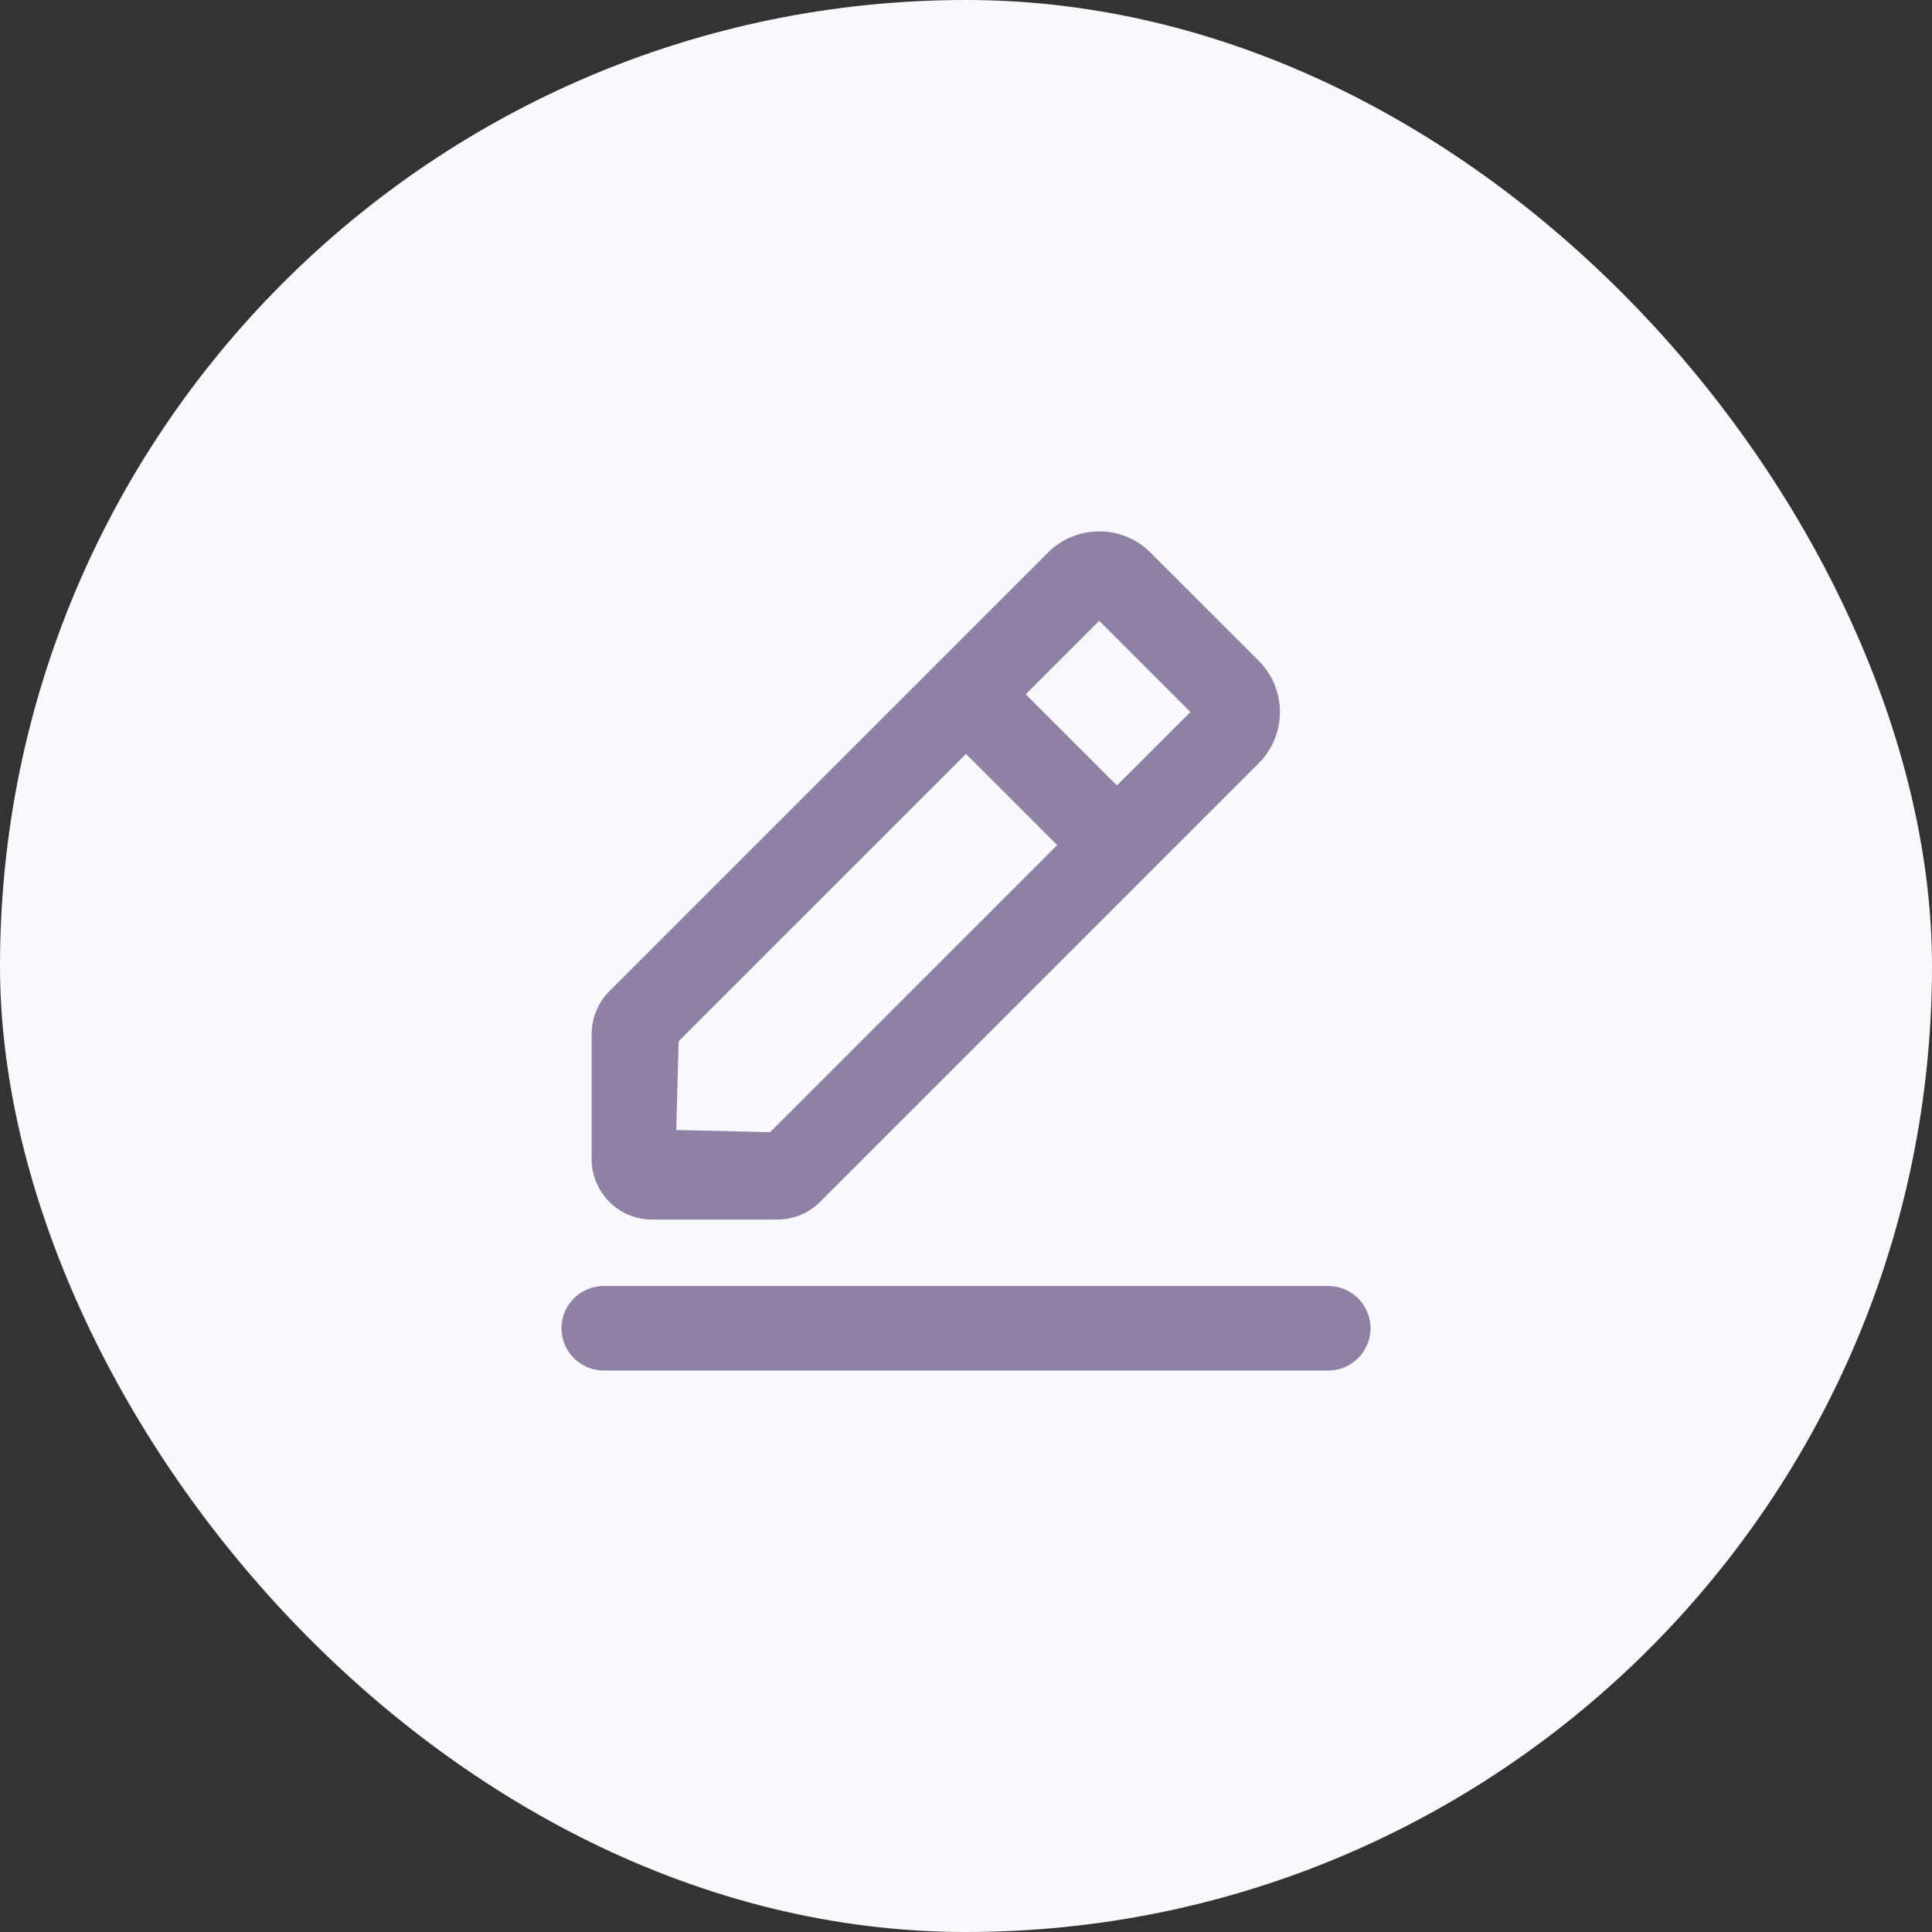
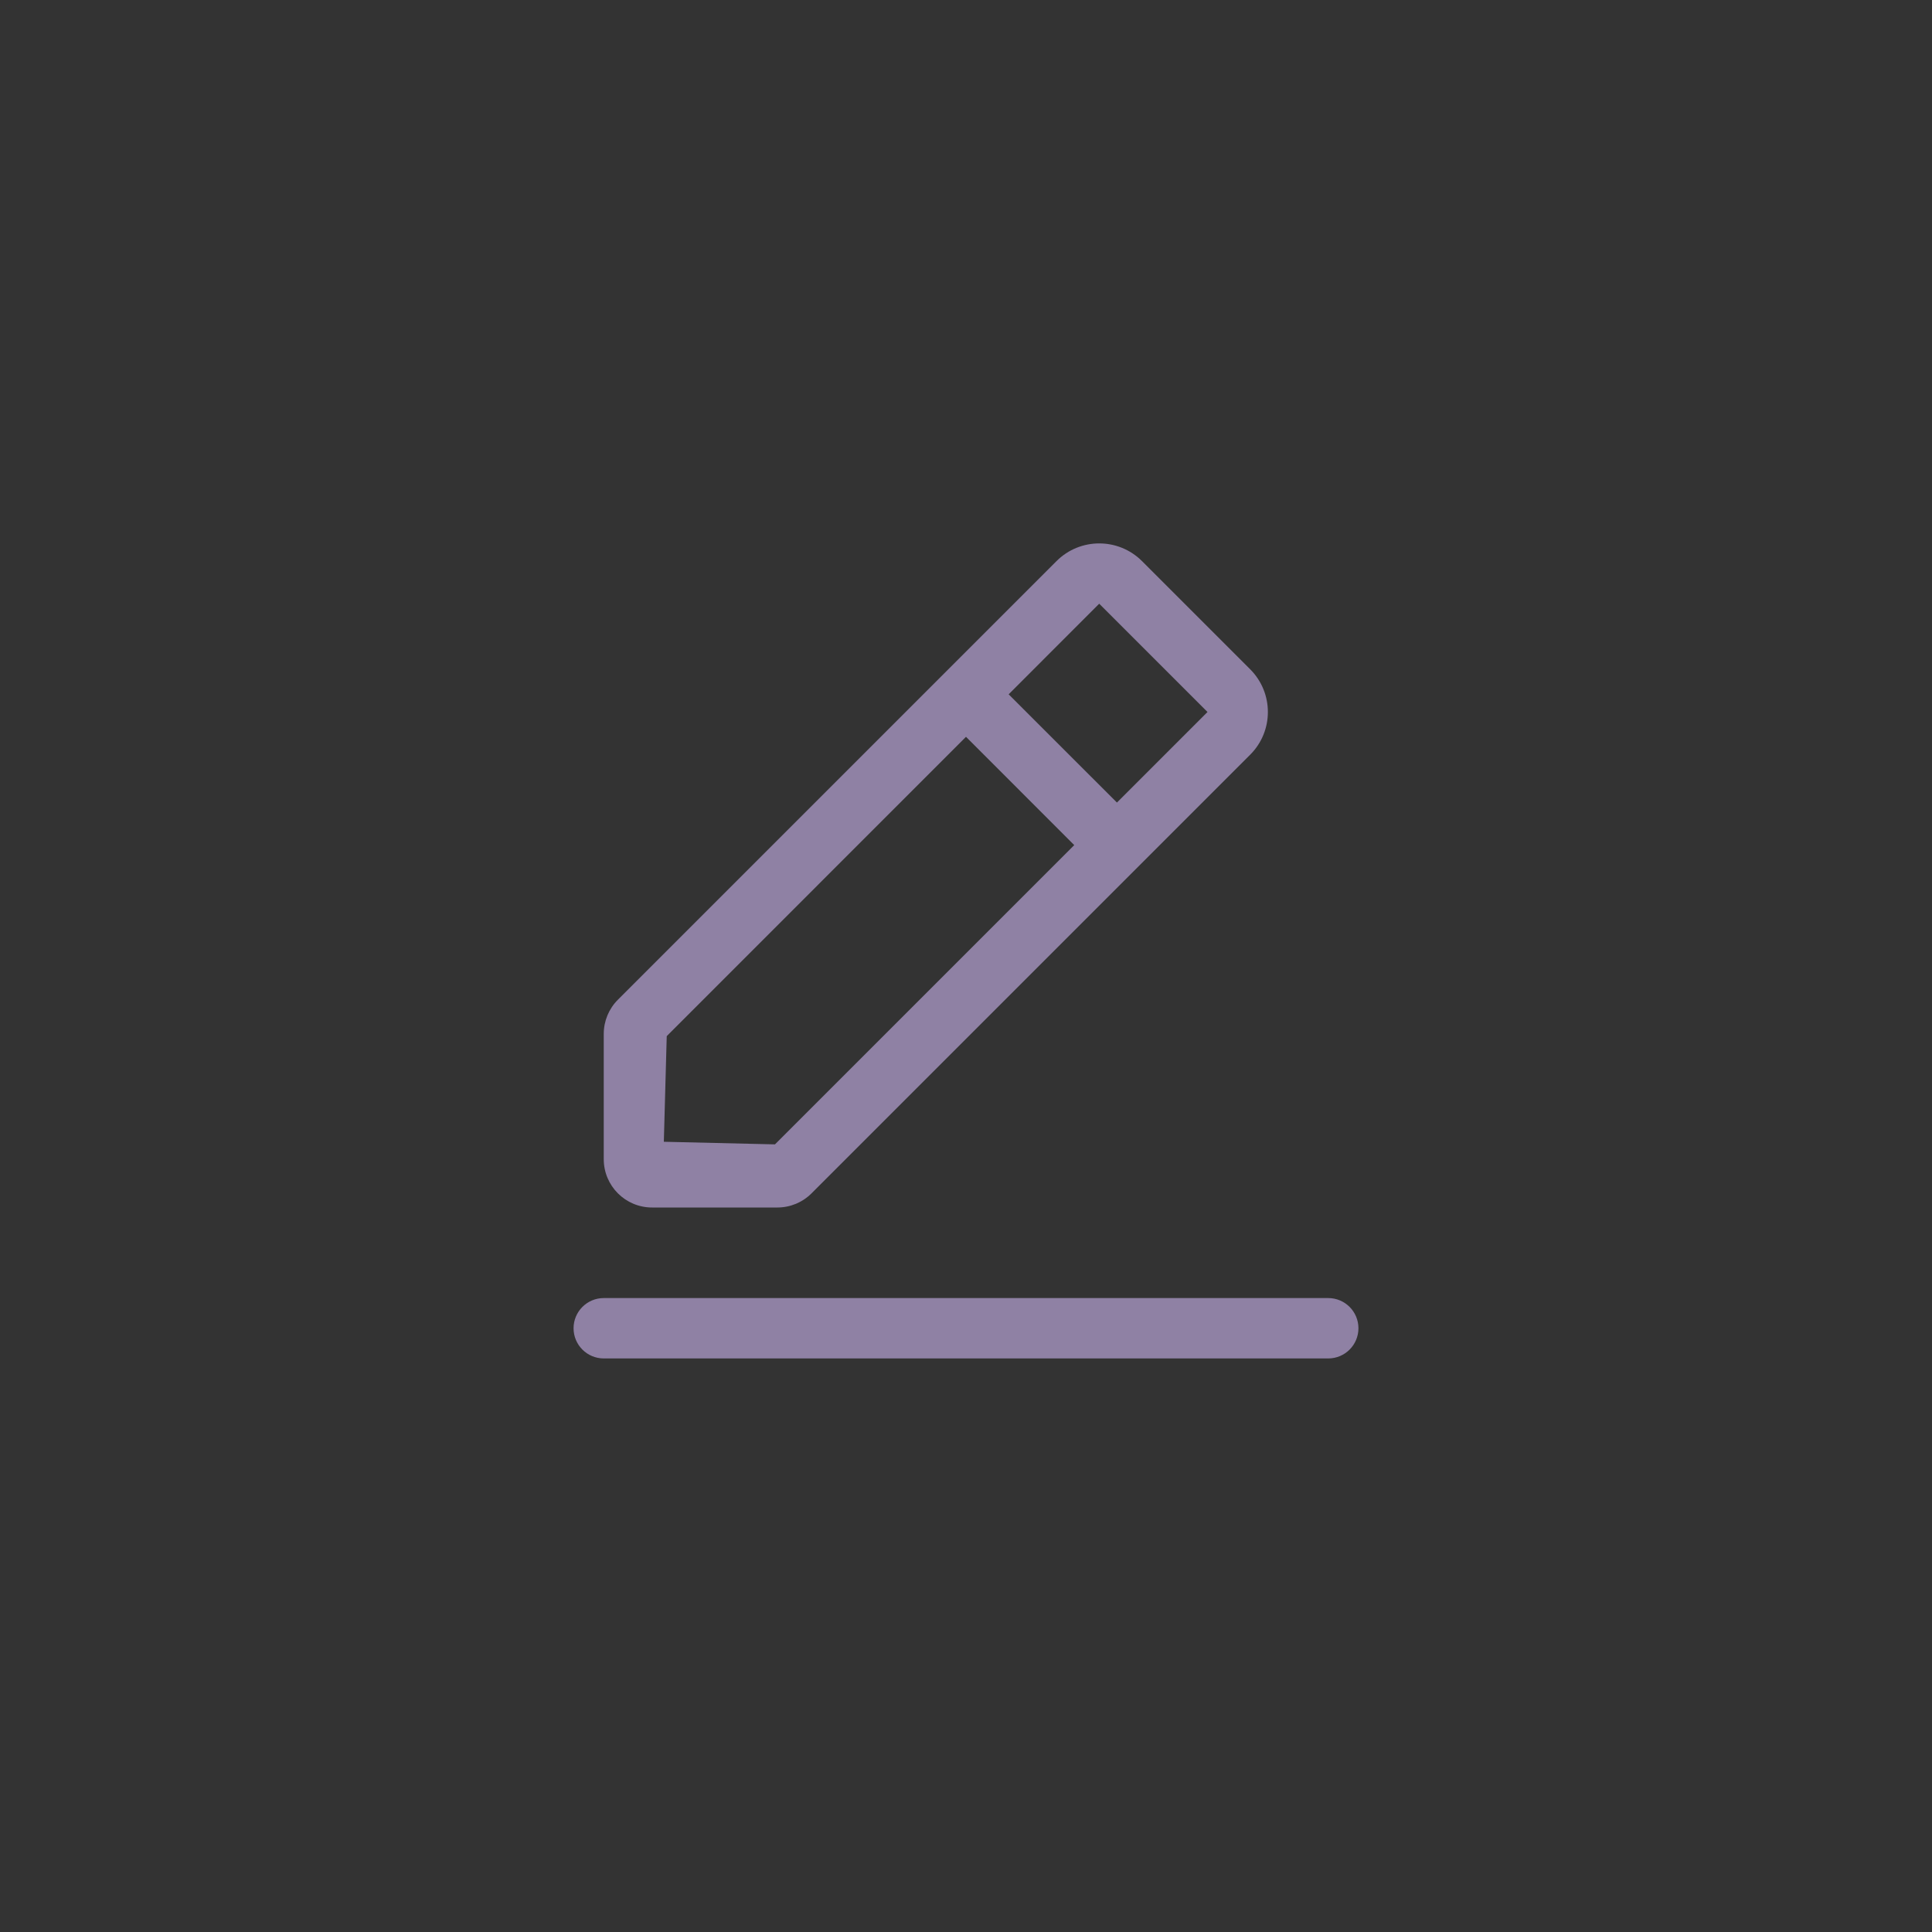
<svg xmlns="http://www.w3.org/2000/svg" width="40" height="40" viewBox="0 0 40 40" fill="none">
  <rect x="0" y="0" width="40" height="40" fill="#333333" stroke="none" />
-   <rect width="40" height="40" rx="20" fill="#F9F8FC" />
  <path fill-rule="evenodd" clip-rule="evenodd" d="M25.884 13.857C26.372 14.346 26.372 15.137 25.884 15.625L16.802 24.707C16.614 24.895 16.36 25 16.095 25H13.5C12.948 25 12.5 24.552 12.5 24V21.405C12.5 21.14 12.605 20.886 12.793 20.698L21.875 11.616C22.363 11.129 23.154 11.129 23.643 11.616L25.884 13.857ZM12.5 26.875C12.155 26.875 11.875 27.155 11.875 27.5C11.875 27.845 12.155 28.125 12.5 28.125H27.5C27.845 28.125 28.125 27.845 28.125 27.5C28.125 27.155 27.845 26.875 27.5 26.875H12.5ZM22.758 12.499L25 14.741L23.125 16.616L20.883 14.375L22.758 12.499ZM20 15.255L13.804 21.452L13.744 23.639L16.045 23.693L22.241 17.497L20 15.255Z" fill="#8F81A4" />
-   <path d="M25.884 15.625L26.061 15.802L26.061 15.802L25.884 15.625ZM25.884 13.857L26.061 13.681L26.061 13.681L25.884 13.857ZM16.802 24.707L16.625 24.53L16.802 24.707ZM12.793 20.698L12.97 20.875L12.793 20.698ZM21.875 11.616L21.698 11.439L21.698 11.44L21.875 11.616ZM23.643 11.616L23.819 11.44L23.819 11.439L23.643 11.616ZM25 14.741L25.177 14.918L25.354 14.741L25.177 14.565L25 14.741ZM22.758 12.499L22.935 12.323L22.758 12.146L22.581 12.323L22.758 12.499ZM23.125 16.616L22.948 16.793L23.125 16.97L23.302 16.793L23.125 16.616ZM20.883 14.375L20.706 14.198L20.53 14.375L20.706 14.551L20.883 14.375ZM13.804 21.452L13.627 21.275L13.556 21.345L13.554 21.445L13.804 21.452ZM20 15.255L20.177 15.079L20 14.902L19.823 15.079L20 15.255ZM13.744 23.639L13.494 23.632L13.488 23.883L13.738 23.889L13.744 23.639ZM16.045 23.693L16.039 23.943L16.146 23.945L16.222 23.87L16.045 23.693ZM22.241 17.497L22.418 17.674L22.595 17.497L22.418 17.32L22.241 17.497ZM26.061 15.802C26.646 15.216 26.646 14.267 26.061 13.681L25.707 14.034C26.097 14.425 26.097 15.058 25.707 15.448L26.061 15.802ZM16.979 24.884L26.061 15.802L25.707 15.448L16.625 24.53L16.979 24.884ZM16.095 25.25C16.426 25.25 16.744 25.118 16.979 24.884L16.625 24.53C16.484 24.671 16.294 24.75 16.095 24.75V25.25ZM13.5 25.25H16.095V24.75H13.5V25.25ZM12.25 24C12.25 24.69 12.81 25.25 13.5 25.25V24.75C13.086 24.75 12.75 24.414 12.75 24H12.25ZM12.25 21.405V24H12.75V21.405H12.25ZM12.616 20.522C12.382 20.756 12.25 21.074 12.25 21.405H12.75C12.75 21.207 12.829 21.016 12.97 20.875L12.616 20.522ZM21.698 11.44L12.616 20.522L12.97 20.875L22.052 11.793L21.698 11.44ZM23.819 11.439C23.233 10.855 22.285 10.855 21.698 11.439L22.052 11.793C22.442 11.403 23.075 11.403 23.466 11.793L23.819 11.439ZM26.061 13.681L23.819 11.44L23.466 11.793L25.707 14.034L26.061 13.681ZM12.125 27.5C12.125 27.293 12.293 27.125 12.5 27.125V26.625C12.017 26.625 11.625 27.017 11.625 27.5H12.125ZM12.5 27.875C12.293 27.875 12.125 27.707 12.125 27.5H11.625C11.625 27.983 12.017 28.375 12.5 28.375V27.875ZM27.5 27.875H12.5V28.375H27.5V27.875ZM27.875 27.5C27.875 27.707 27.707 27.875 27.5 27.875V28.375C27.983 28.375 28.375 27.983 28.375 27.5H27.875ZM27.5 27.125C27.707 27.125 27.875 27.293 27.875 27.5H28.375C28.375 27.017 27.983 26.625 27.5 26.625V27.125ZM12.5 27.125H27.5V26.625H12.5V27.125ZM25.177 14.565L22.935 12.323L22.581 12.676L24.823 14.918L25.177 14.565ZM23.302 16.793L25.177 14.918L24.823 14.565L22.948 16.439L23.302 16.793ZM20.706 14.551L22.948 16.793L23.302 16.439L21.06 14.198L20.706 14.551ZM22.581 12.323L20.706 14.198L21.06 14.551L22.935 12.676L22.581 12.323ZM13.98 21.628L20.177 15.432L19.823 15.079L13.627 21.275L13.98 21.628ZM13.994 23.646L14.053 21.458L13.554 21.445L13.494 23.632L13.994 23.646ZM16.051 23.443L13.75 23.389L13.738 23.889L16.039 23.943L16.051 23.443ZM22.065 17.32L15.868 23.516L16.222 23.87L22.418 17.674L22.065 17.32ZM19.823 15.432L22.065 17.674L22.418 17.32L20.177 15.079L19.823 15.432Z" fill="#8F81A4" />
</svg>